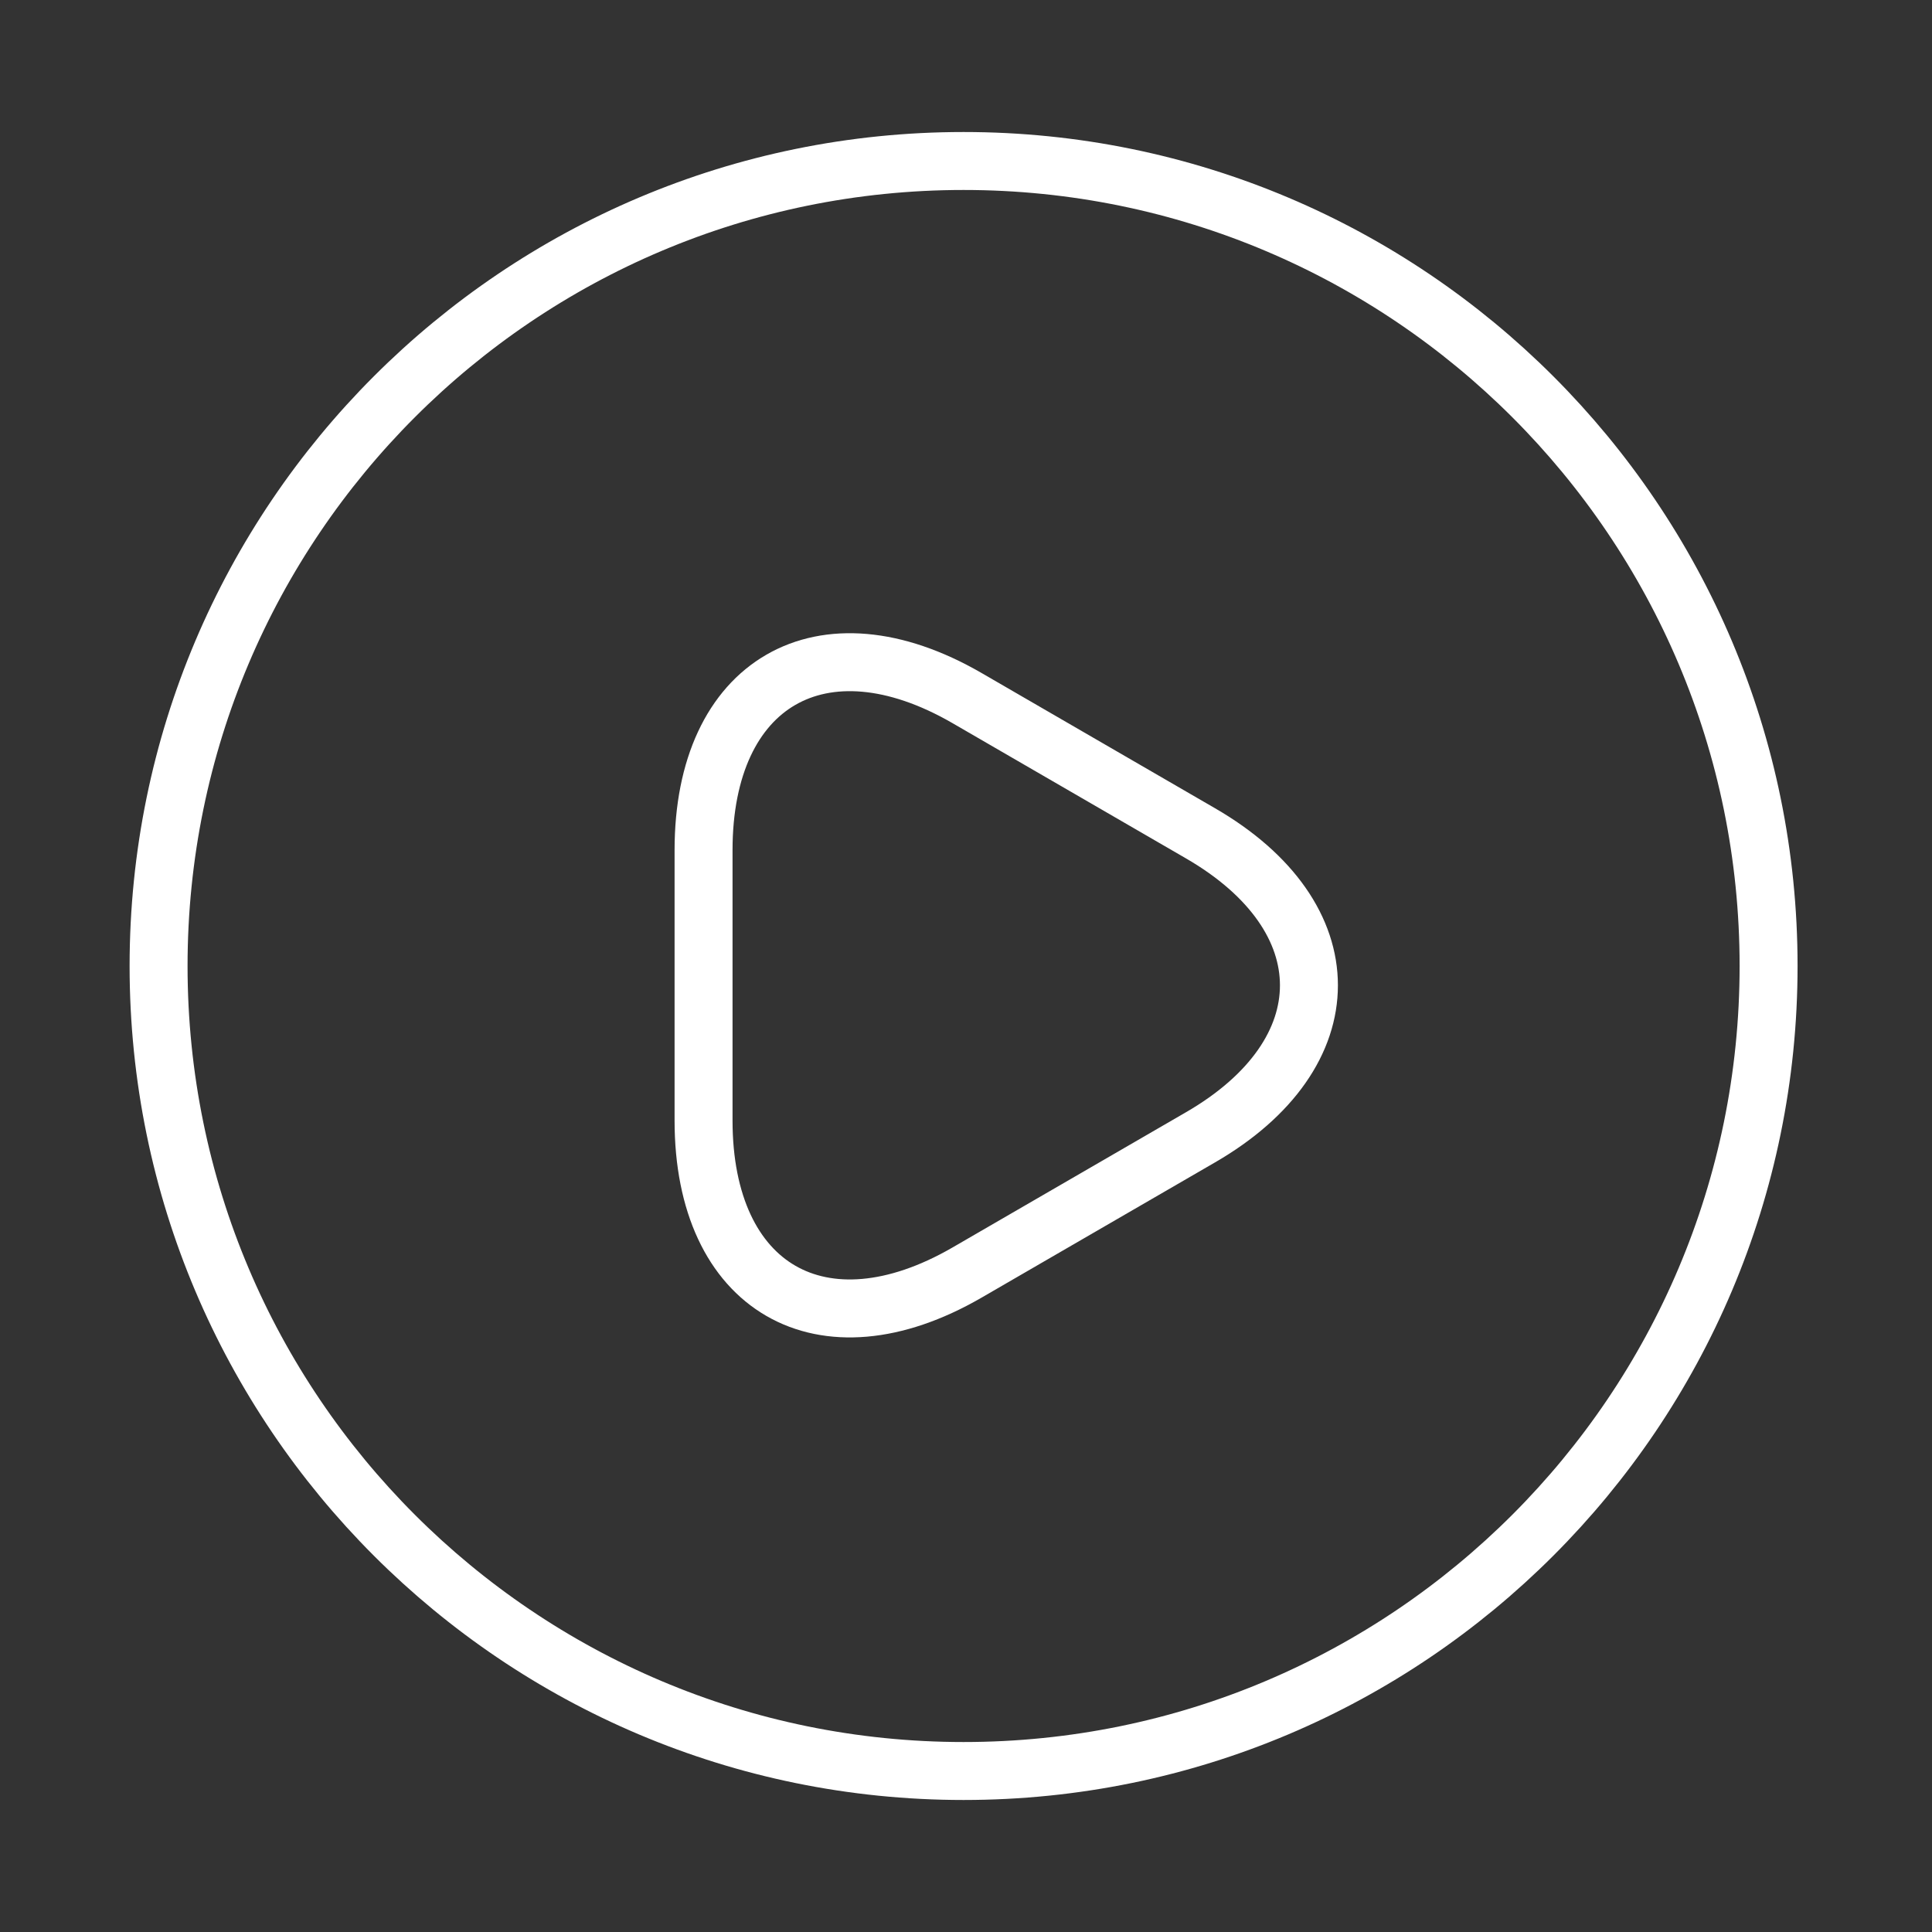
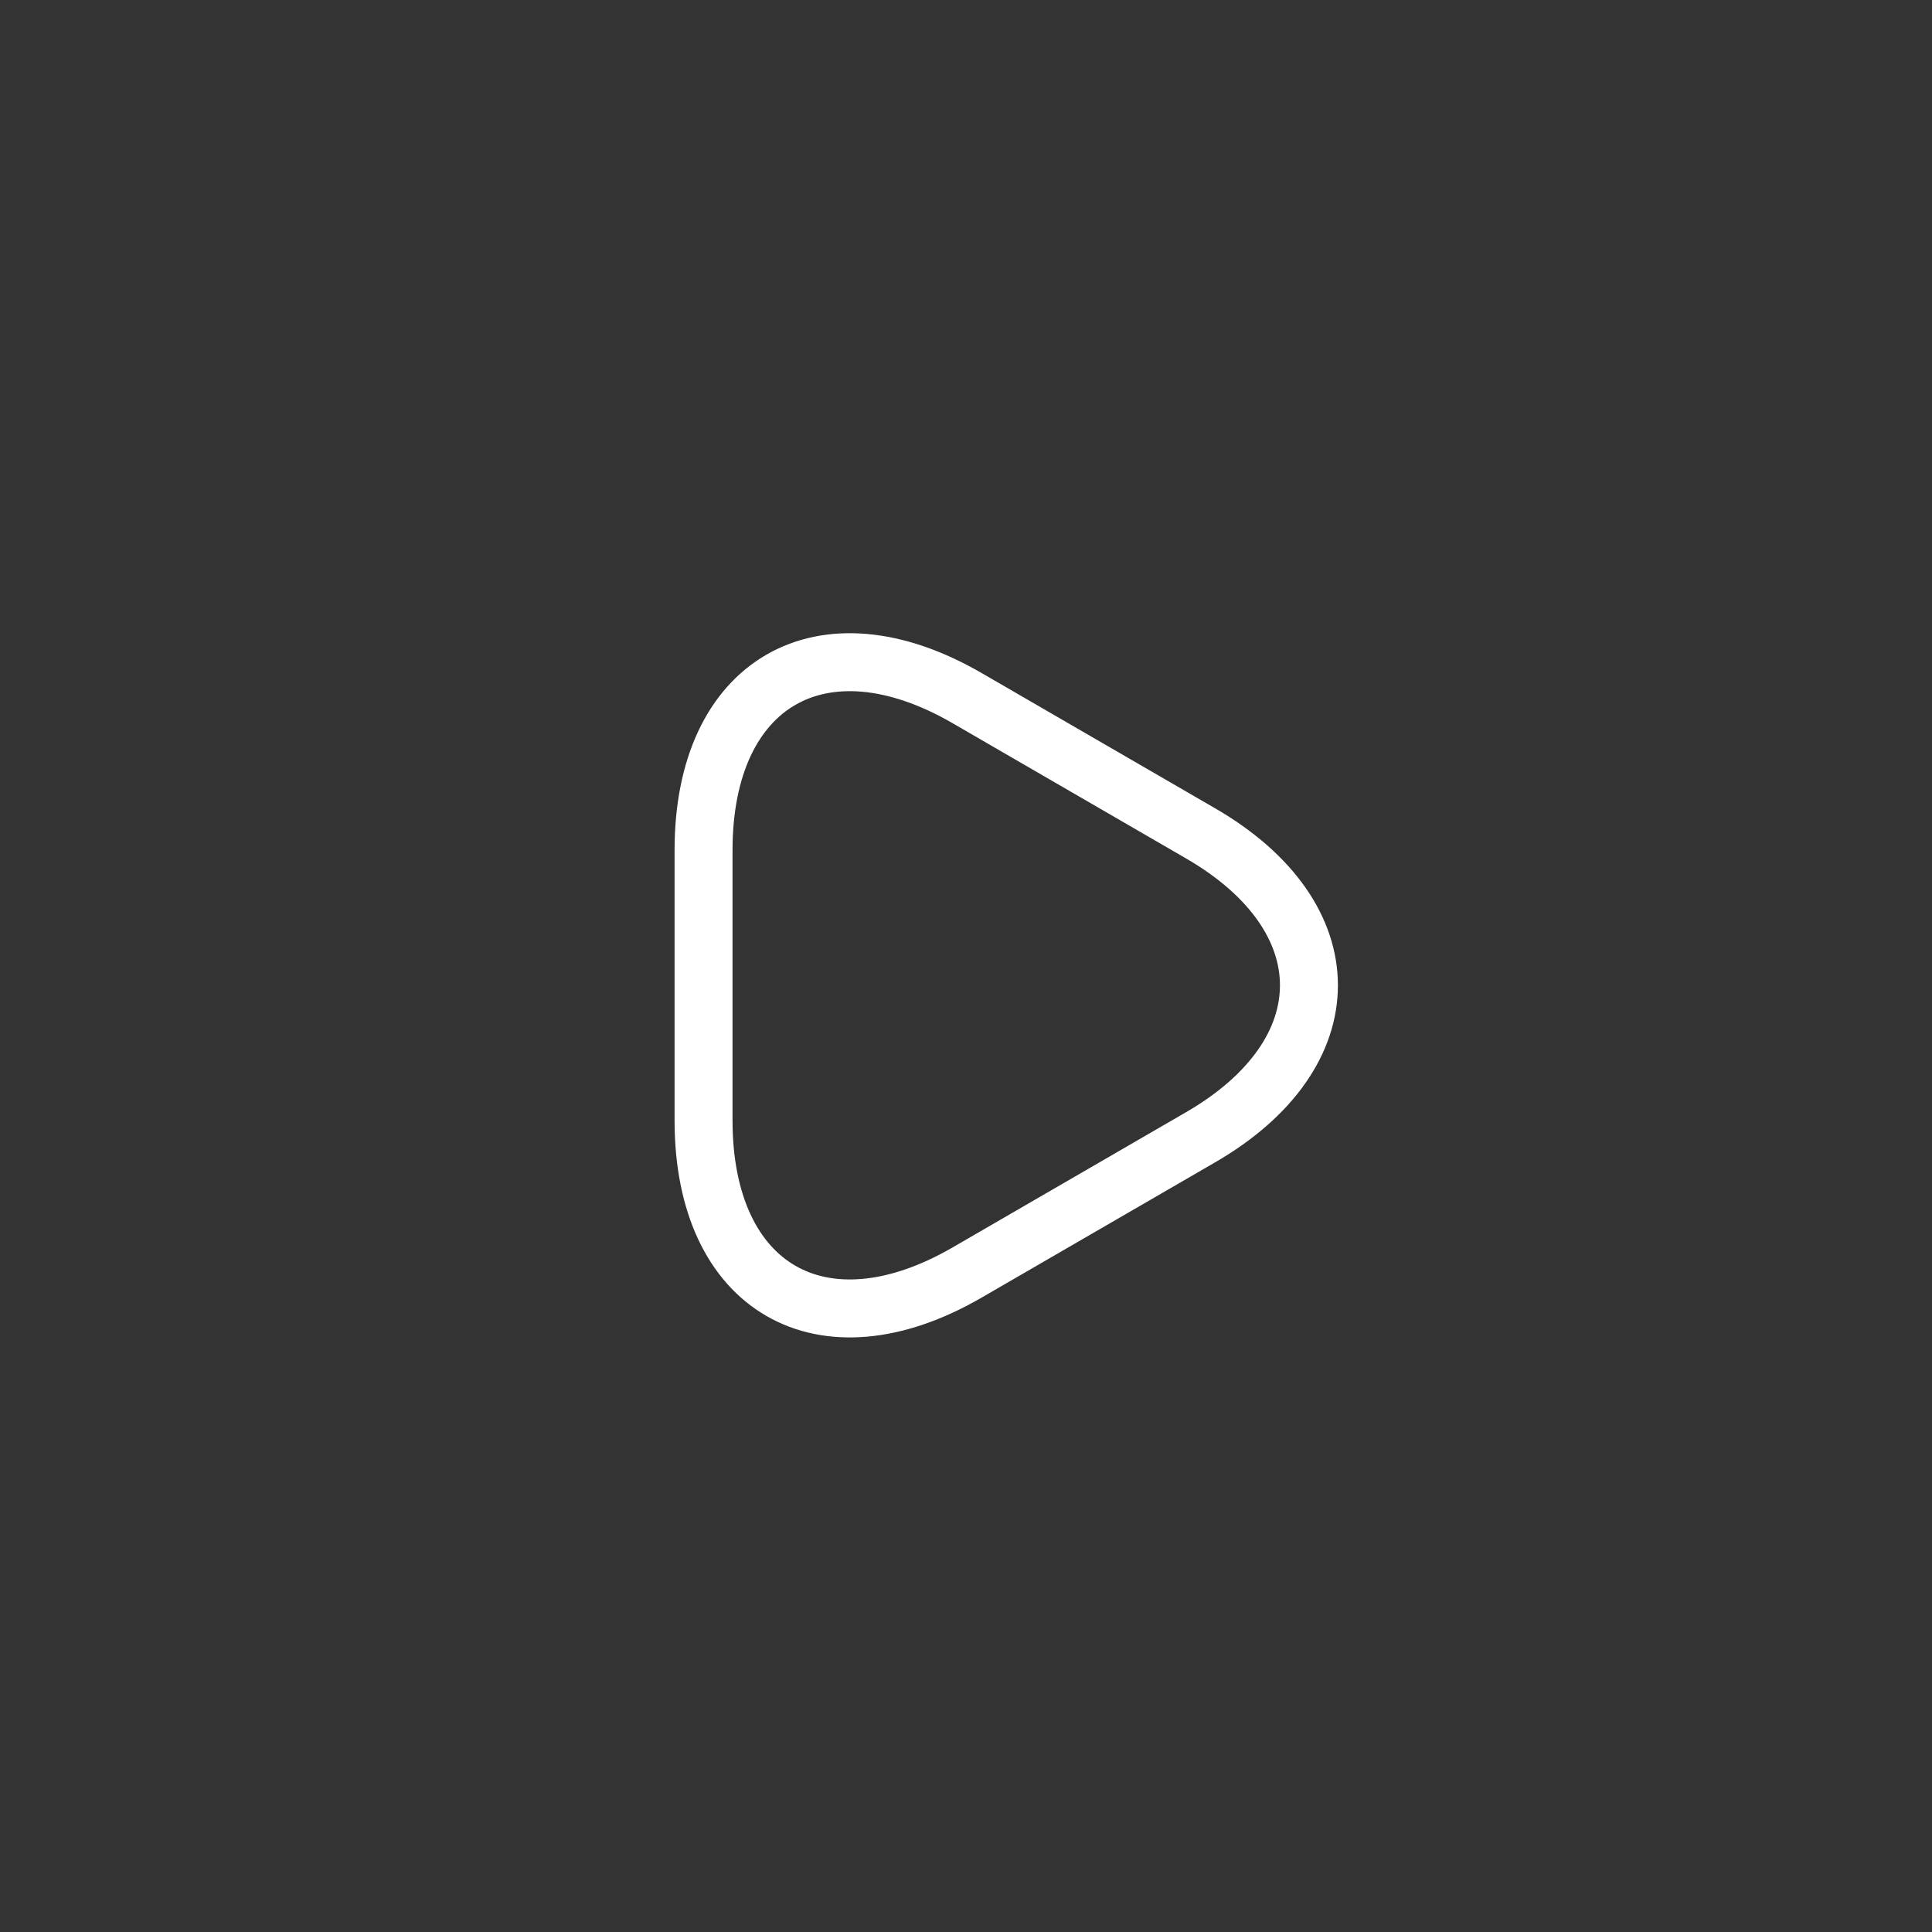
<svg xmlns="http://www.w3.org/2000/svg" width="100" height="100" viewBox="0 0 100 100" fill="none">
  <rect x="0" y="0" width="100" height="100" fill="#333333" stroke="none" />
-   <path d="M49.875 91.667C72.887 91.667 91.542 73.012 91.542 50C91.542 26.988 72.887 8.333 49.875 8.333C26.863 8.333 8.208 26.988 8.208 50C8.208 73.012 26.863 91.667 49.875 91.667Z" stroke="white" stroke-width="3" stroke-linecap="round" stroke-linejoin="round" />
  <path d="M36.416 50.958V44C36.416 35.333 42.541 31.792 50.041 36.125L56.083 39.625L62.125 43.125C69.625 47.458 69.625 54.542 62.125 58.875L56.083 62.375L50.041 65.875C42.541 70.208 36.416 66.667 36.416 58V50.958Z" stroke="white" stroke-width="3" stroke-miterlimit="10" stroke-linecap="round" stroke-linejoin="round" />
</svg>